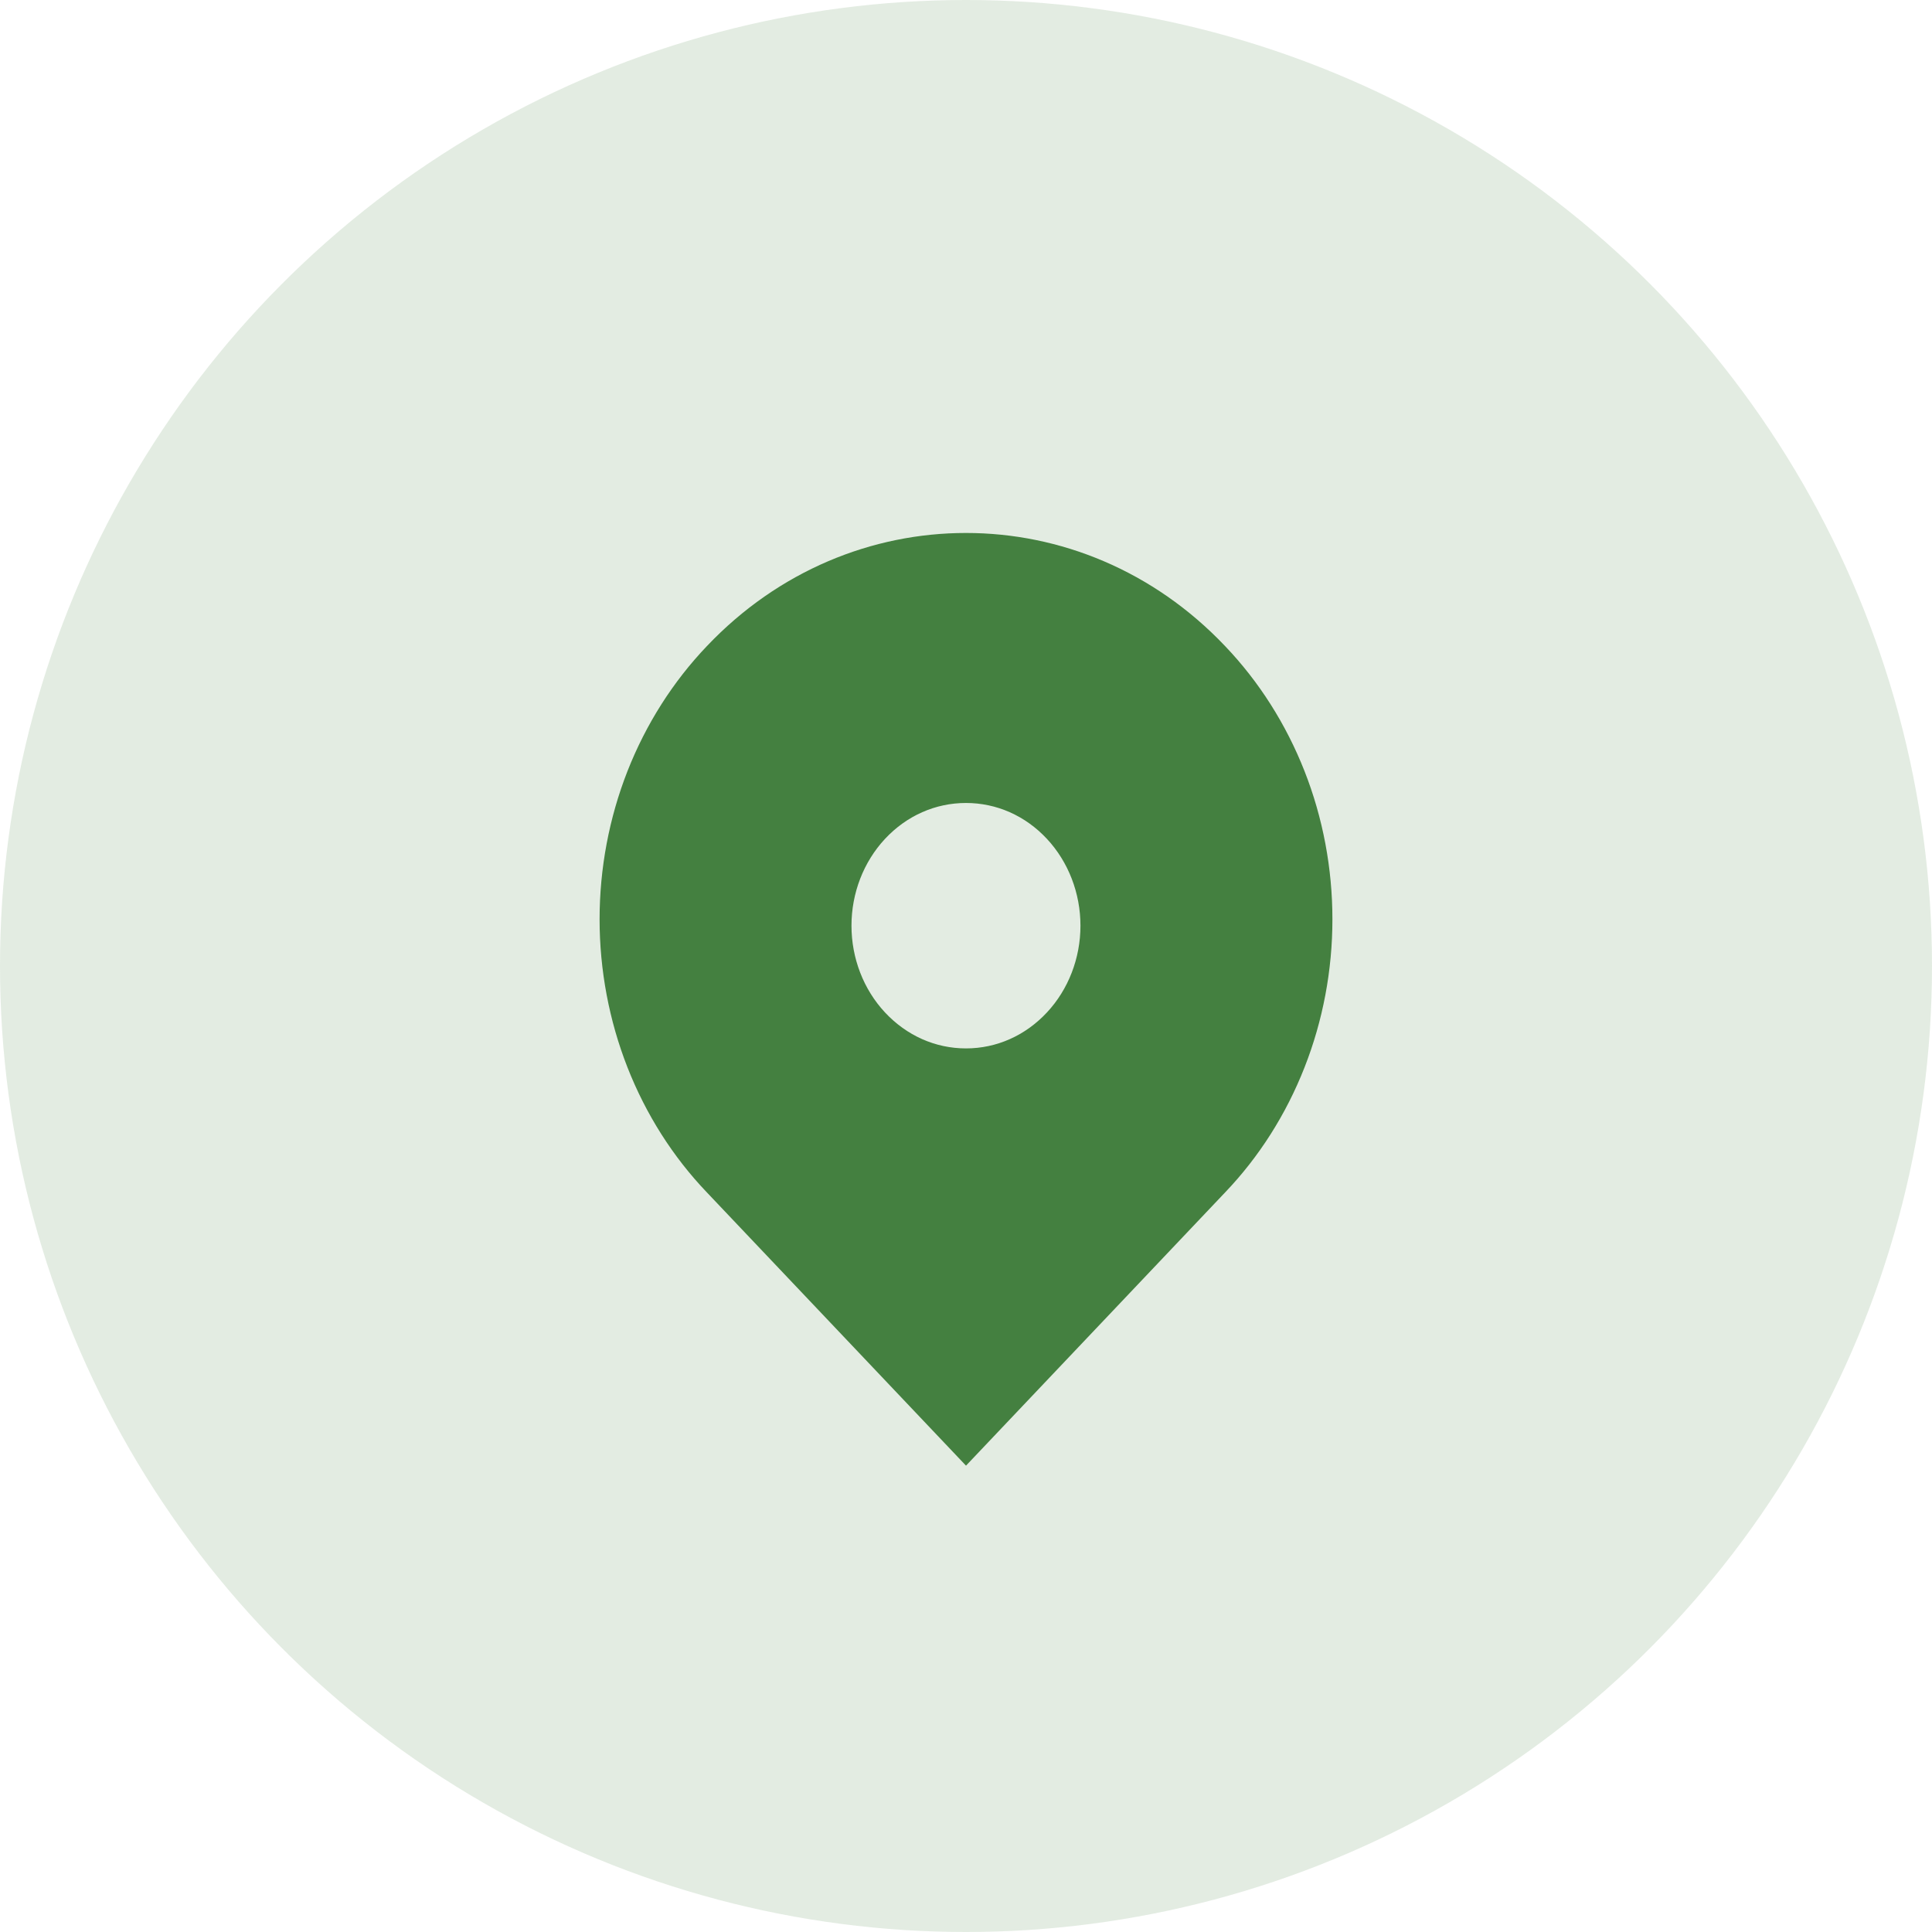
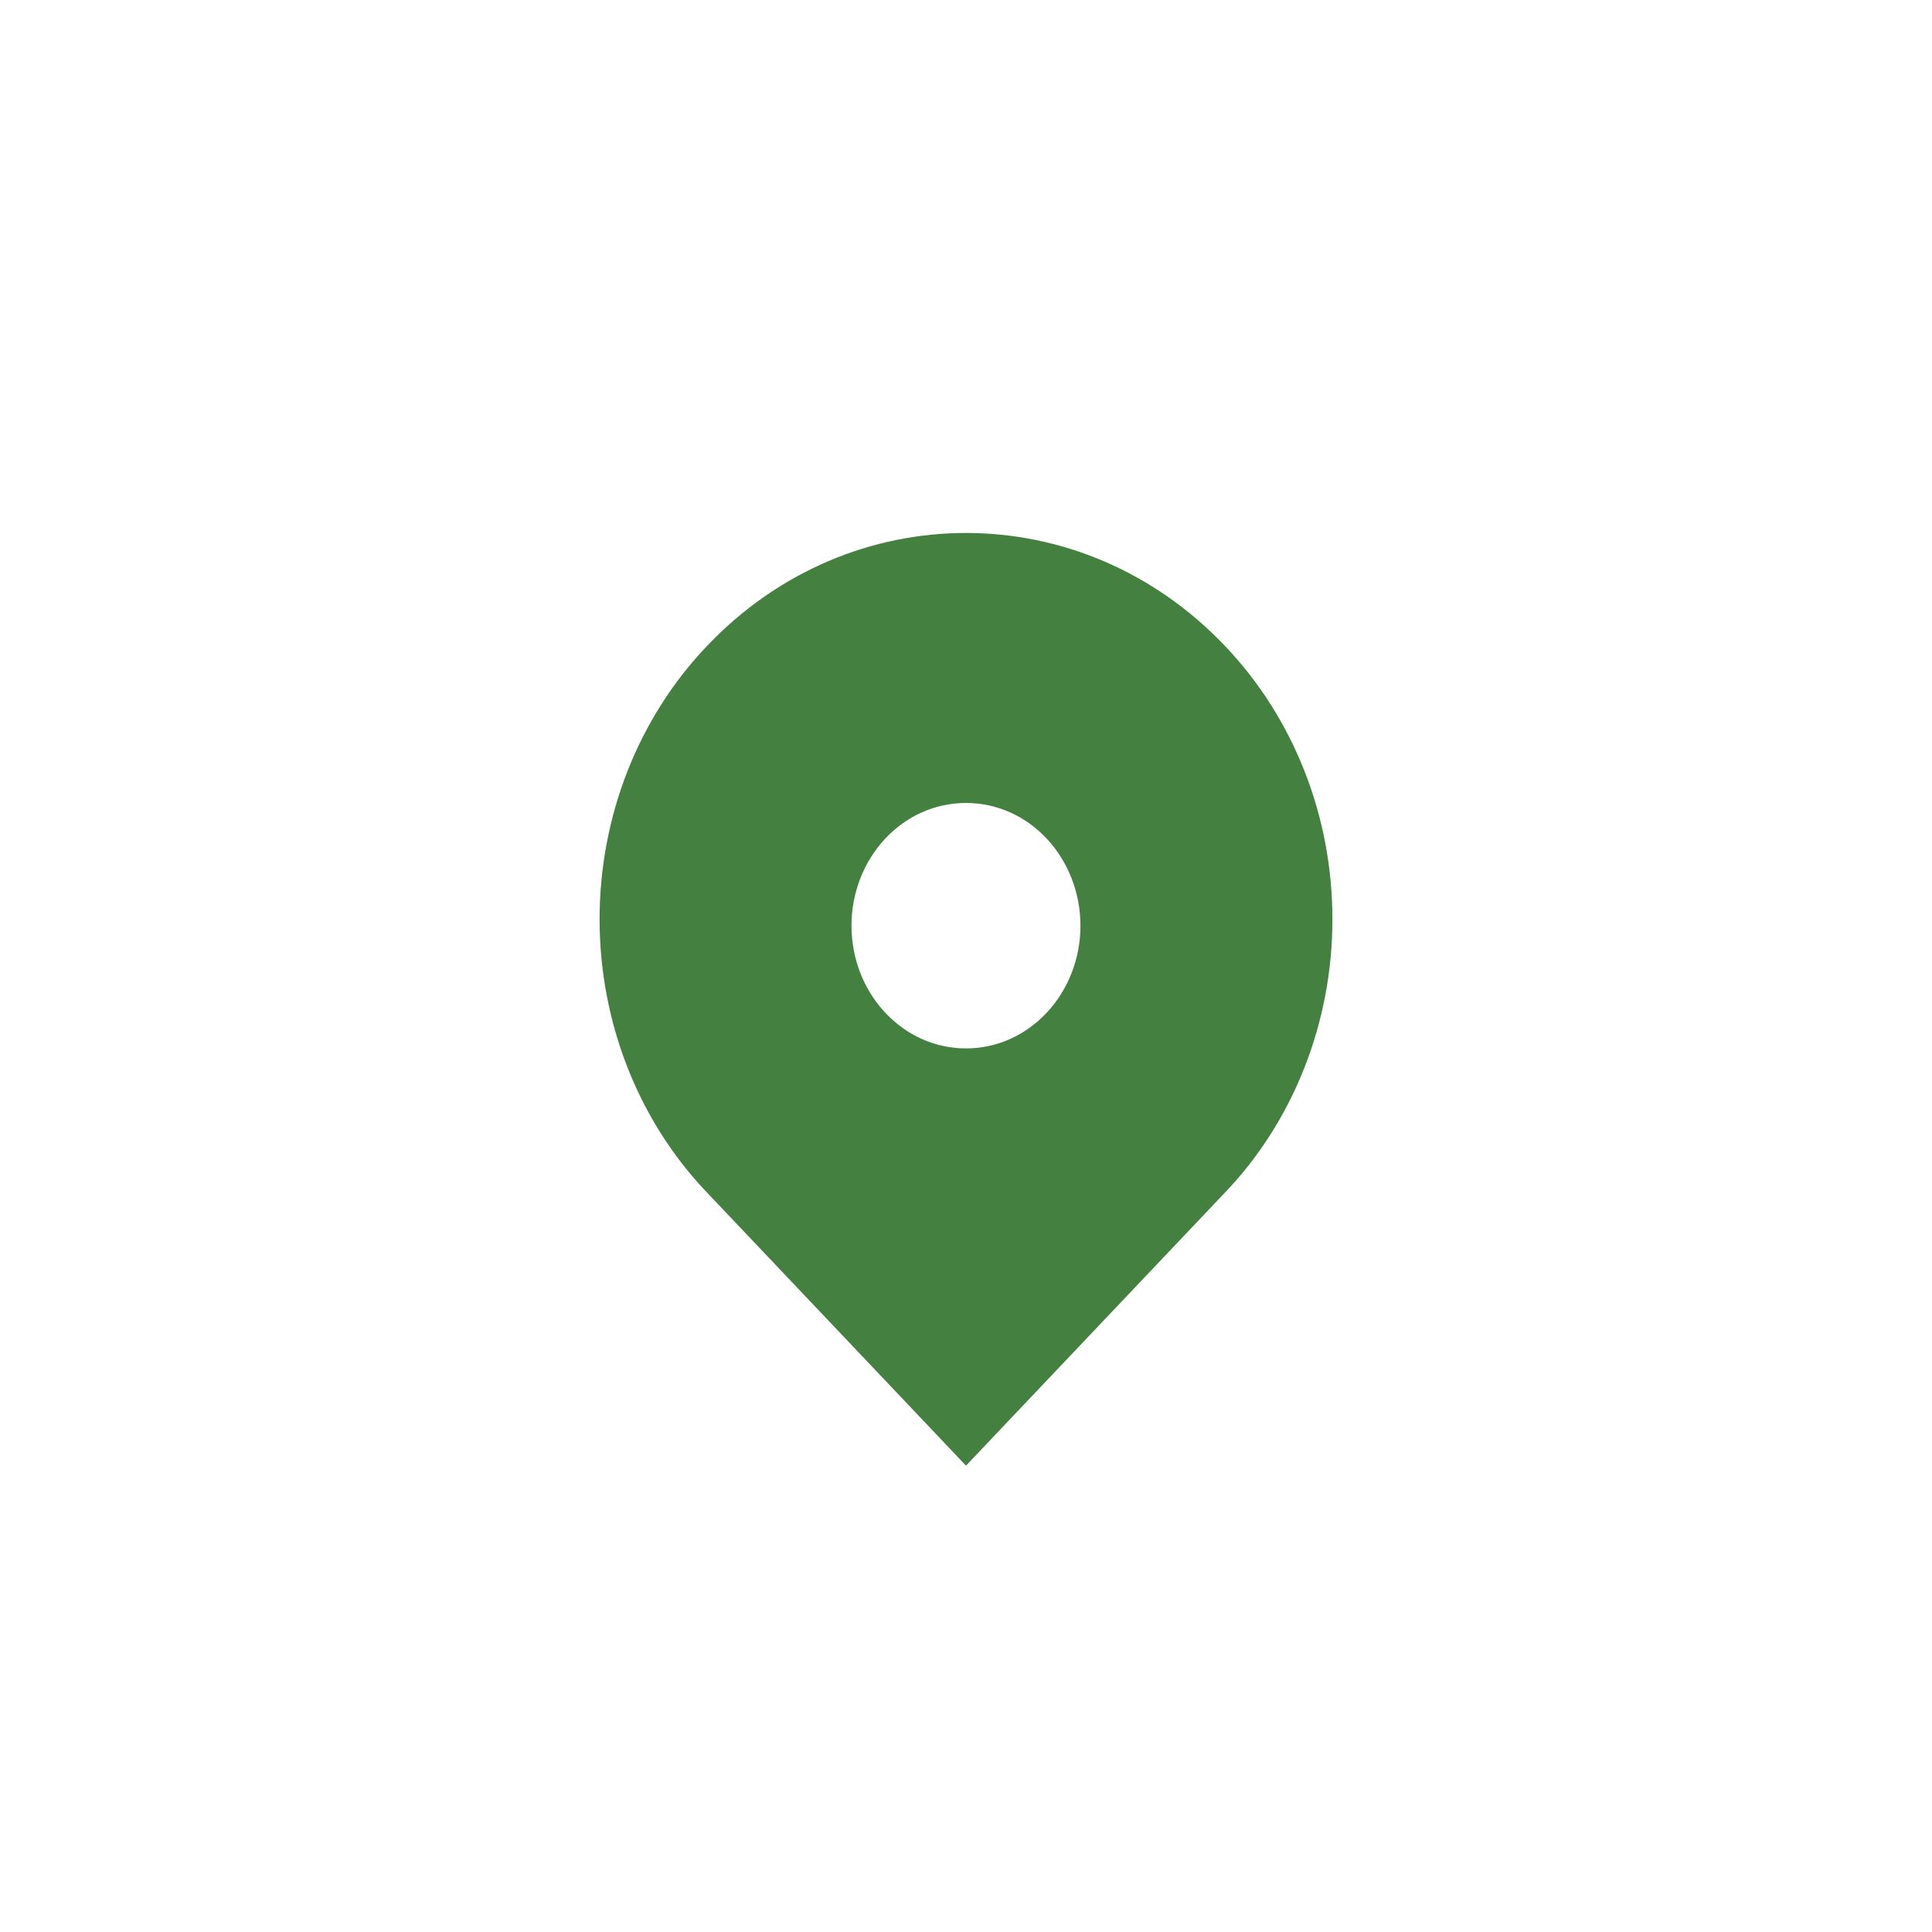
<svg xmlns="http://www.w3.org/2000/svg" width="29" height="29" viewBox="0 0 29 29" fill="none">
-   <circle cx="14.5" cy="14.5" r="14.5" fill="#448040" fill-opacity="0.15" />
  <path d="M18.389 9.698C16.241 7.434 12.759 7.434 10.611 9.698C10.101 10.232 9.696 10.87 9.419 11.574C9.143 12.278 9 13.035 9 13.799C9 14.563 9.143 15.319 9.419 16.023C9.696 16.728 10.101 17.366 10.611 17.899L14.5 22L18.389 17.899C18.899 17.366 19.304 16.728 19.581 16.023C19.858 15.319 20 14.563 20 13.799C20 13.035 19.858 12.278 19.581 11.574C19.304 10.87 18.899 10.232 18.389 9.698ZM14.5 15.737C14.04 15.737 13.609 15.545 13.284 15.197C12.962 14.852 12.781 14.383 12.781 13.895C12.781 13.406 12.962 12.938 13.284 12.592C13.609 12.244 14.04 12.053 14.5 12.053C14.959 12.053 15.391 12.244 15.715 12.592C16.037 12.938 16.218 13.406 16.218 13.895C16.218 14.383 16.037 14.852 15.715 15.197C15.391 15.545 14.959 15.737 14.5 15.737Z" fill="#448040" />
</svg>